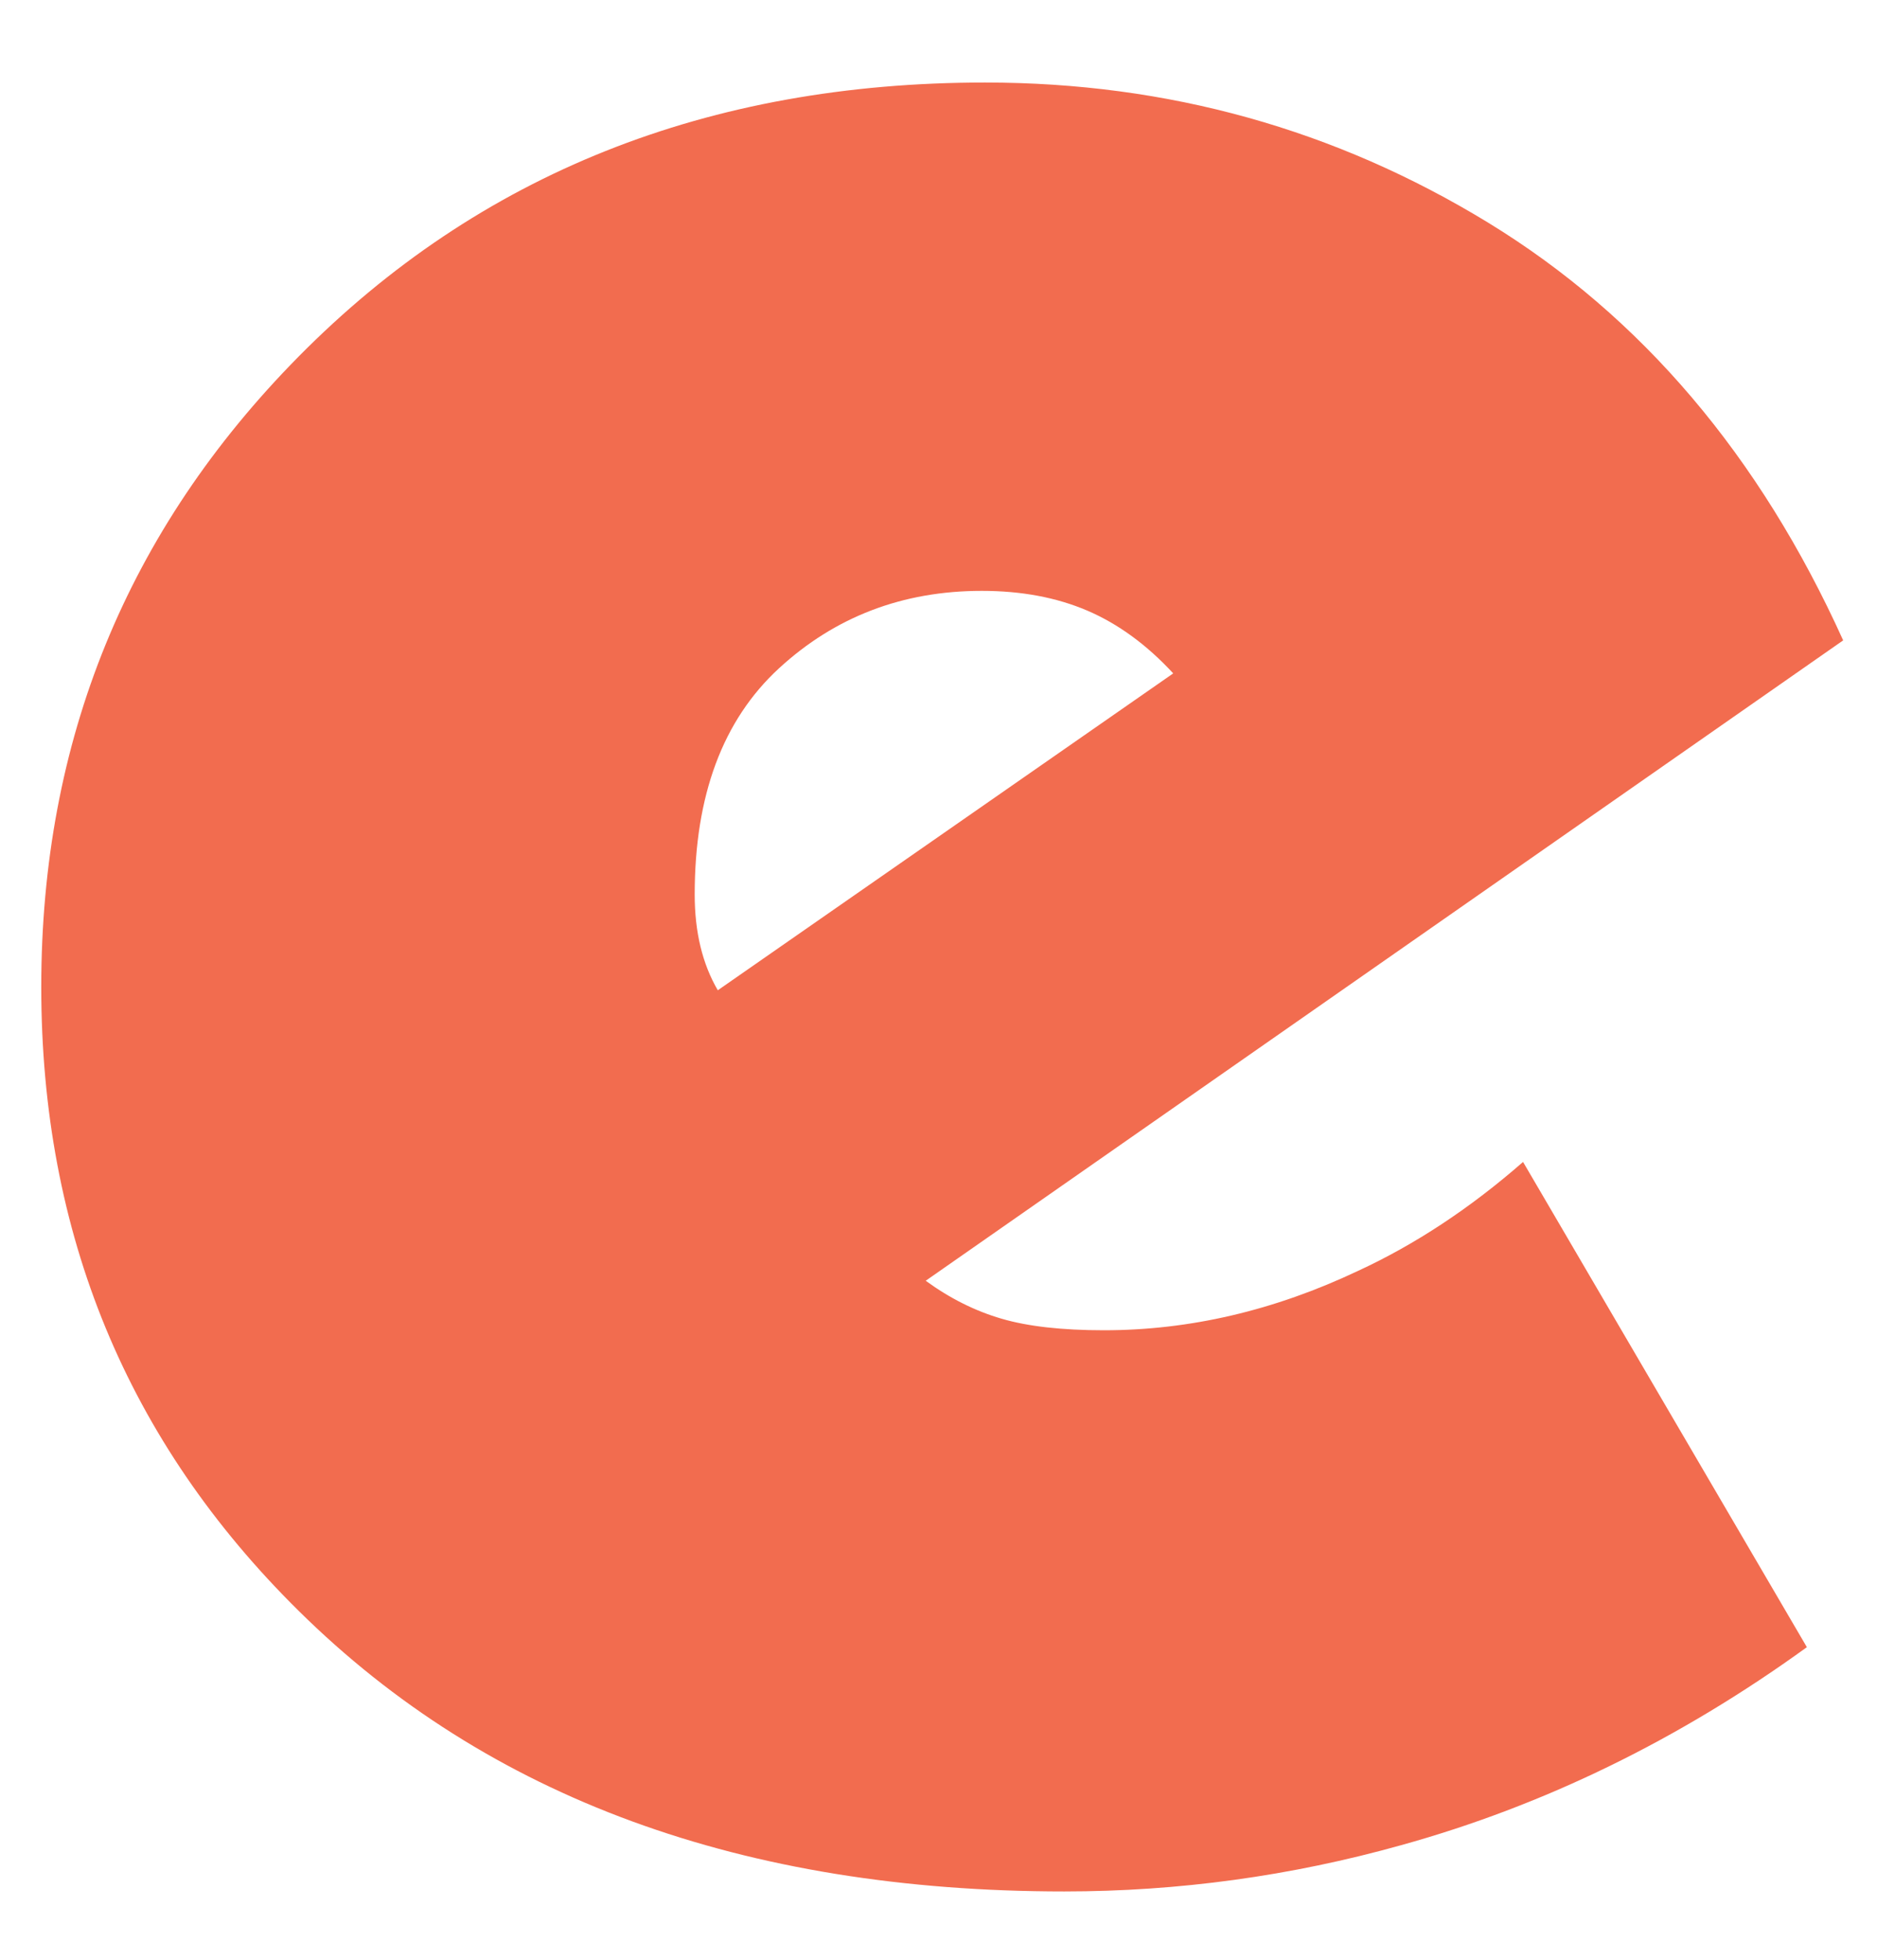
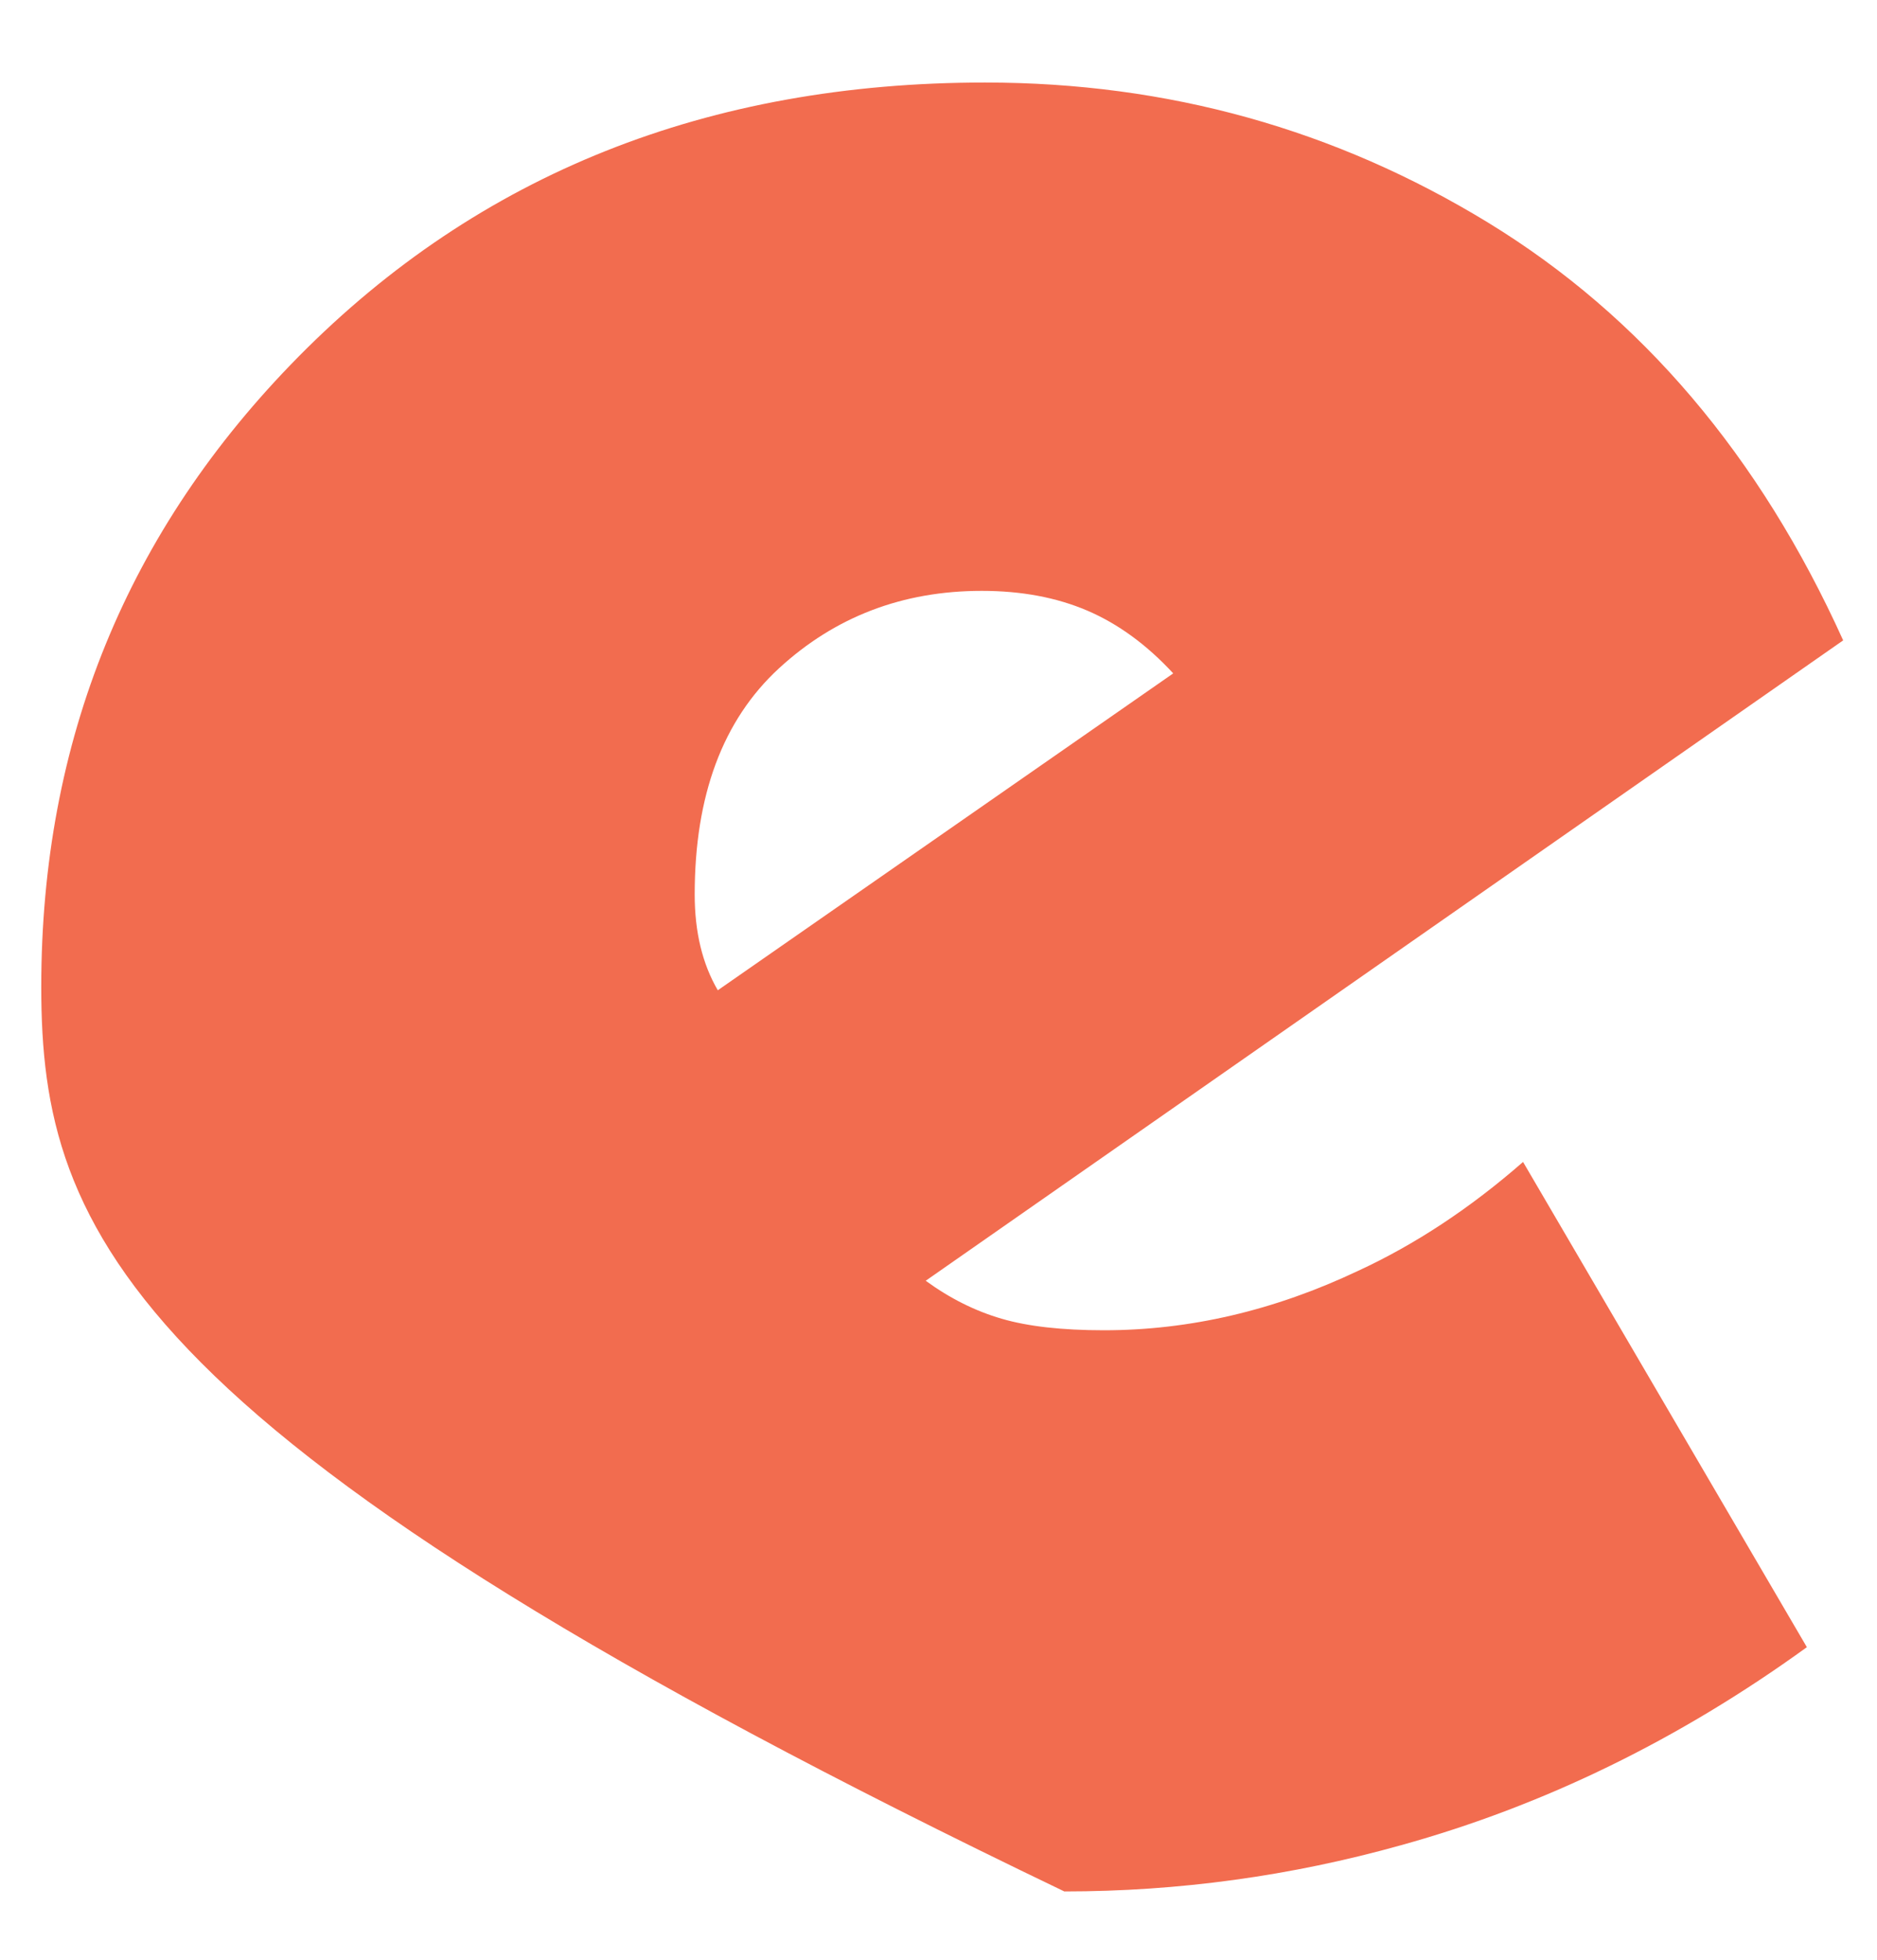
<svg xmlns="http://www.w3.org/2000/svg" width="91" height="95" viewBox="0 0 91 95" fill="none">
-   <path d="M89.36 31.04L44.88 62.08C46.052 62.934 47.28 63.548 48.56 63.92C49.84 64.295 51.493 64.48 53.52 64.48C57.68 64.48 61.785 63.521 65.84 61.601C68.612 60.321 71.28 58.56 73.84 56.321L87.6 79.841C81.412 84.32 74.853 87.521 67.92 89.441C62.585 90.933 57.145 91.681 51.6 91.681C36.025 91.681 23.653 87.148 14.48 78.08C6.16 69.868 2 59.788 2 47.84C2 35.895 6.16 25.707 14.48 17.28C23.225 8.428 34.32 4 47.76 4C56.613 4 64.745 6.268 72.16 10.8C79.572 15.335 85.305 22.08 89.36 31.04ZM56.88 32.64C55.6 31.255 54.213 30.24 52.72 29.6C51.225 28.96 49.52 28.64 47.6 28.64C43.76 28.64 40.48 29.895 37.76 32.4C35.04 34.908 33.68 38.56 33.68 43.36C33.68 45.175 34.053 46.72 34.8 48L56.88 32.64Z" fill="#F26C4F" />
+   <path d="M89.36 31.04L44.88 62.08C46.052 62.934 47.28 63.548 48.56 63.92C49.84 64.295 51.493 64.48 53.52 64.48C57.68 64.48 61.785 63.521 65.84 61.601C68.612 60.321 71.28 58.56 73.84 56.321L87.6 79.841C81.412 84.32 74.853 87.521 67.92 89.441C62.585 90.933 57.145 91.681 51.6 91.681C6.16 69.868 2 59.788 2 47.84C2 35.895 6.16 25.707 14.48 17.28C23.225 8.428 34.32 4 47.76 4C56.613 4 64.745 6.268 72.16 10.8C79.572 15.335 85.305 22.08 89.36 31.04ZM56.88 32.64C55.6 31.255 54.213 30.24 52.72 29.6C51.225 28.96 49.52 28.64 47.6 28.64C43.76 28.64 40.48 29.895 37.76 32.4C35.04 34.908 33.68 38.56 33.68 43.36C33.68 45.175 34.053 46.72 34.8 48L56.88 32.64Z" fill="#F26C4F" />
</svg>